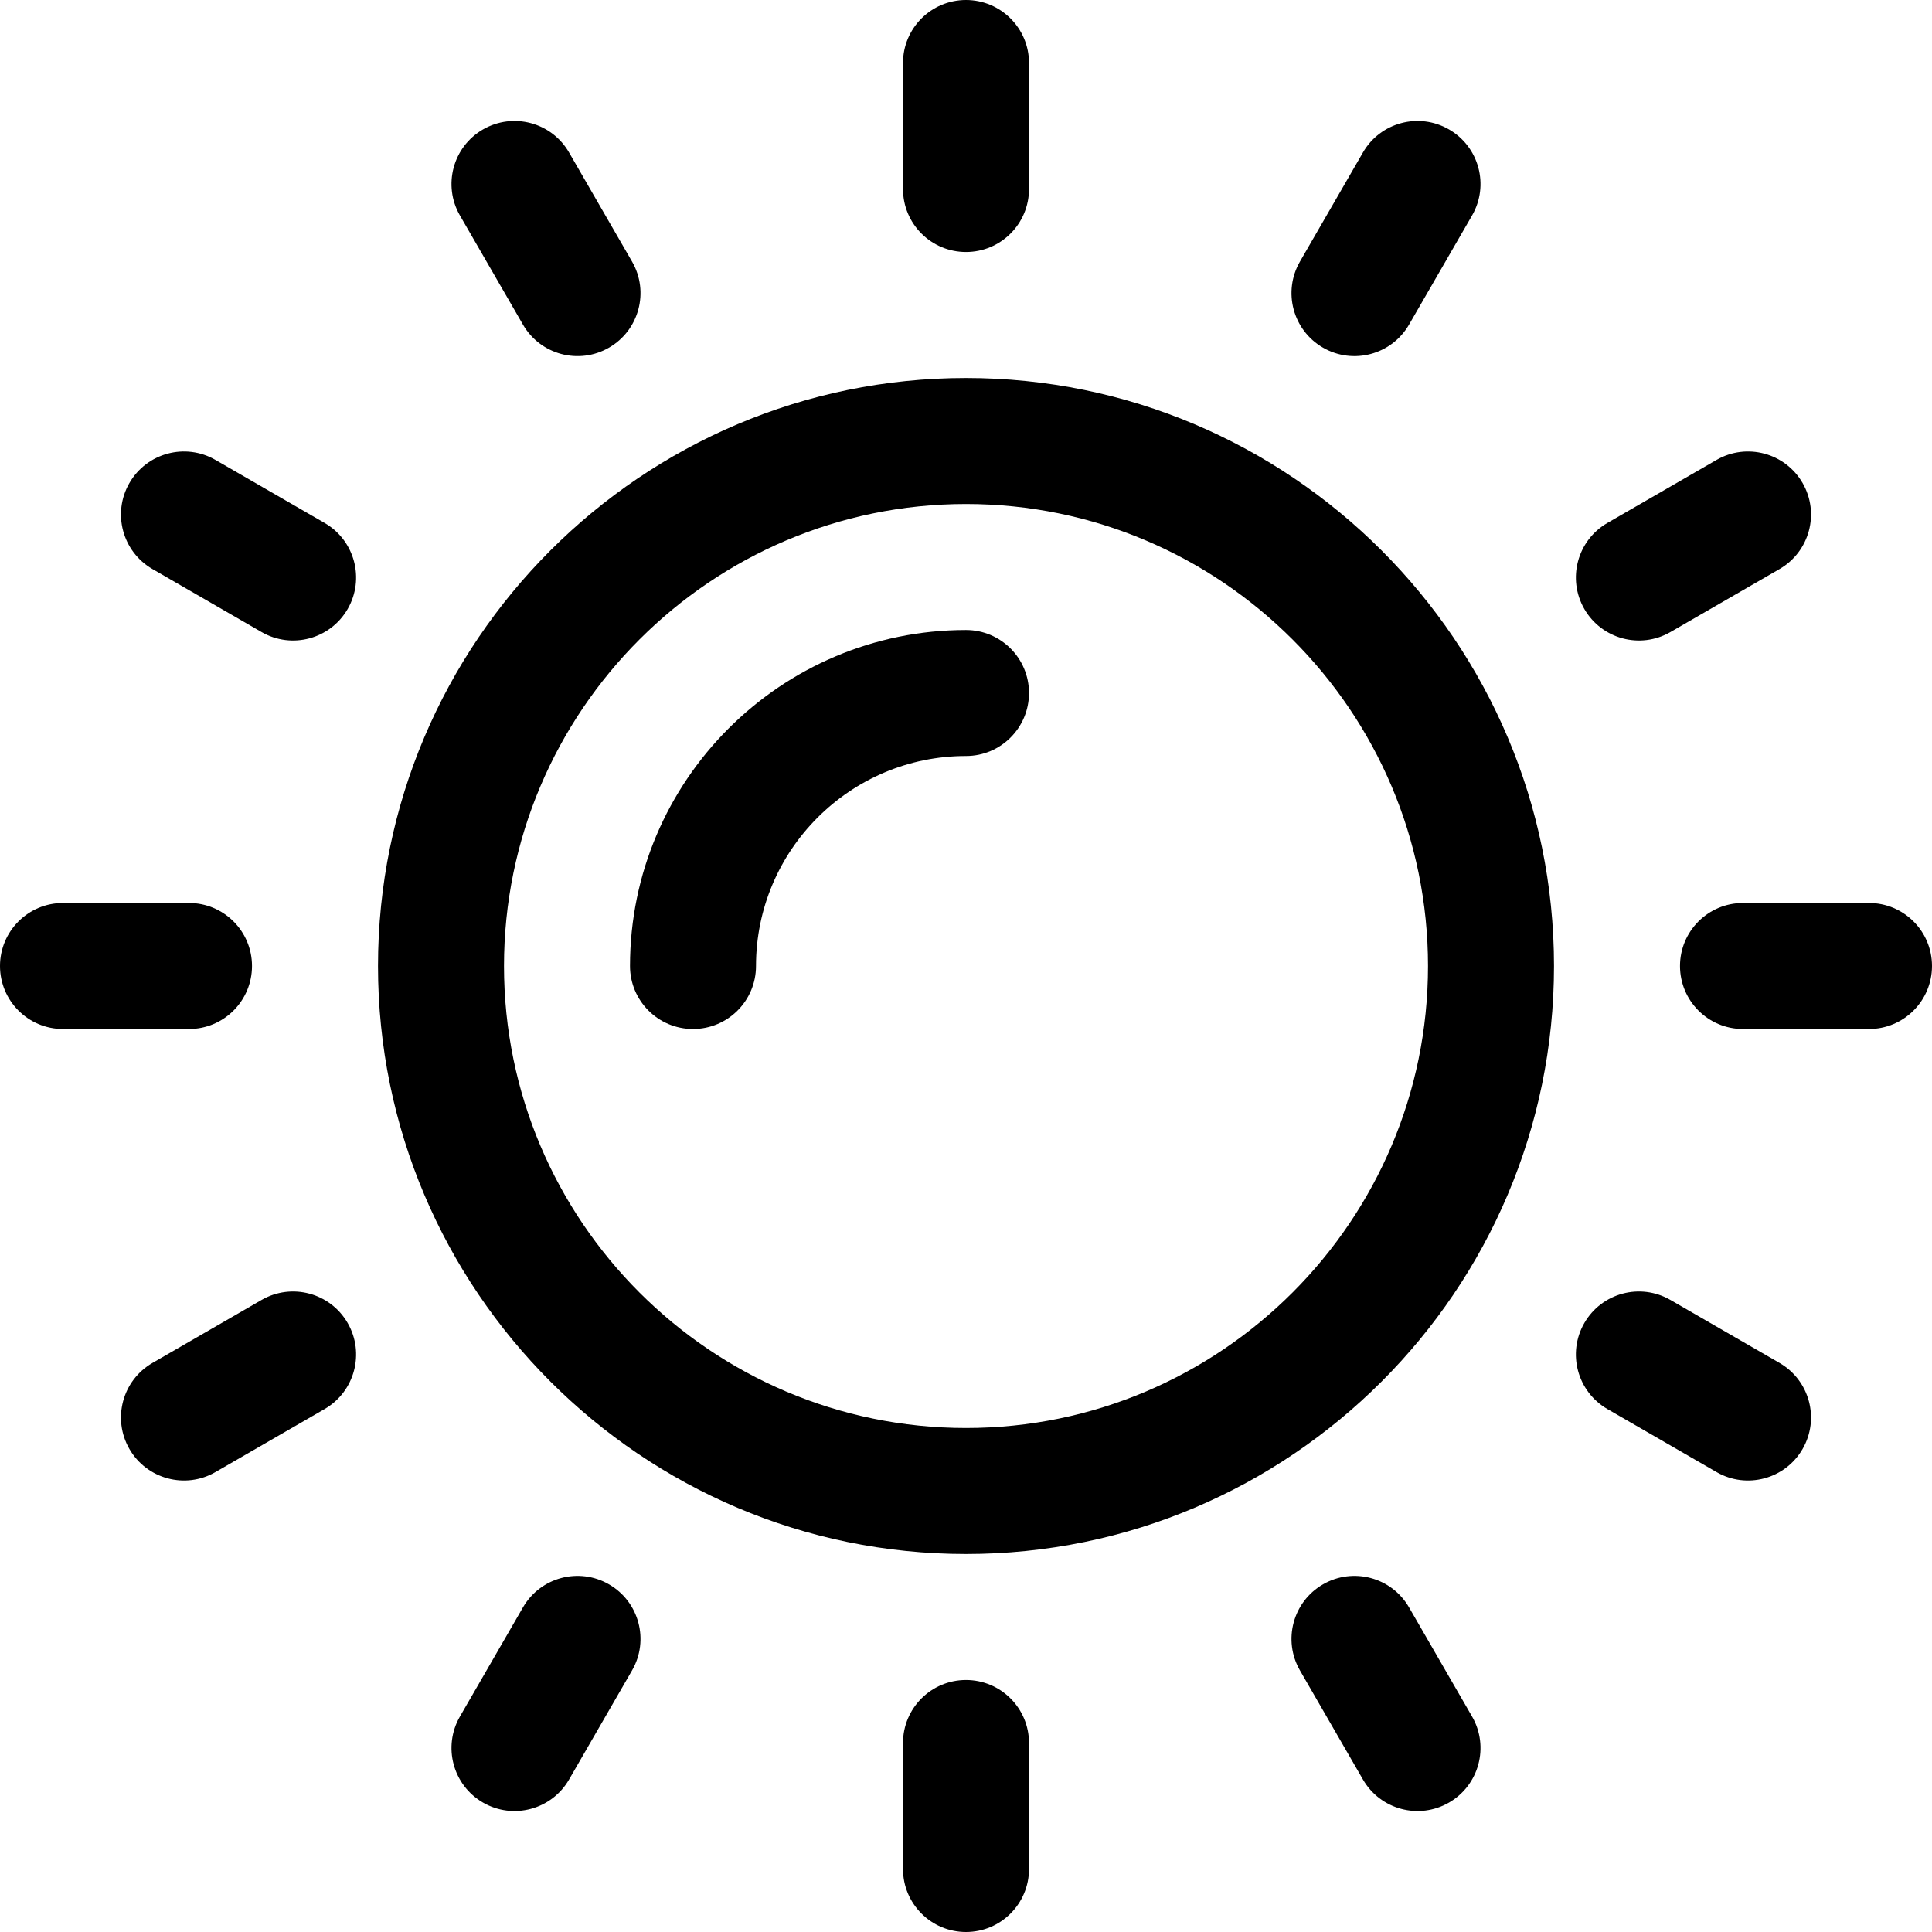
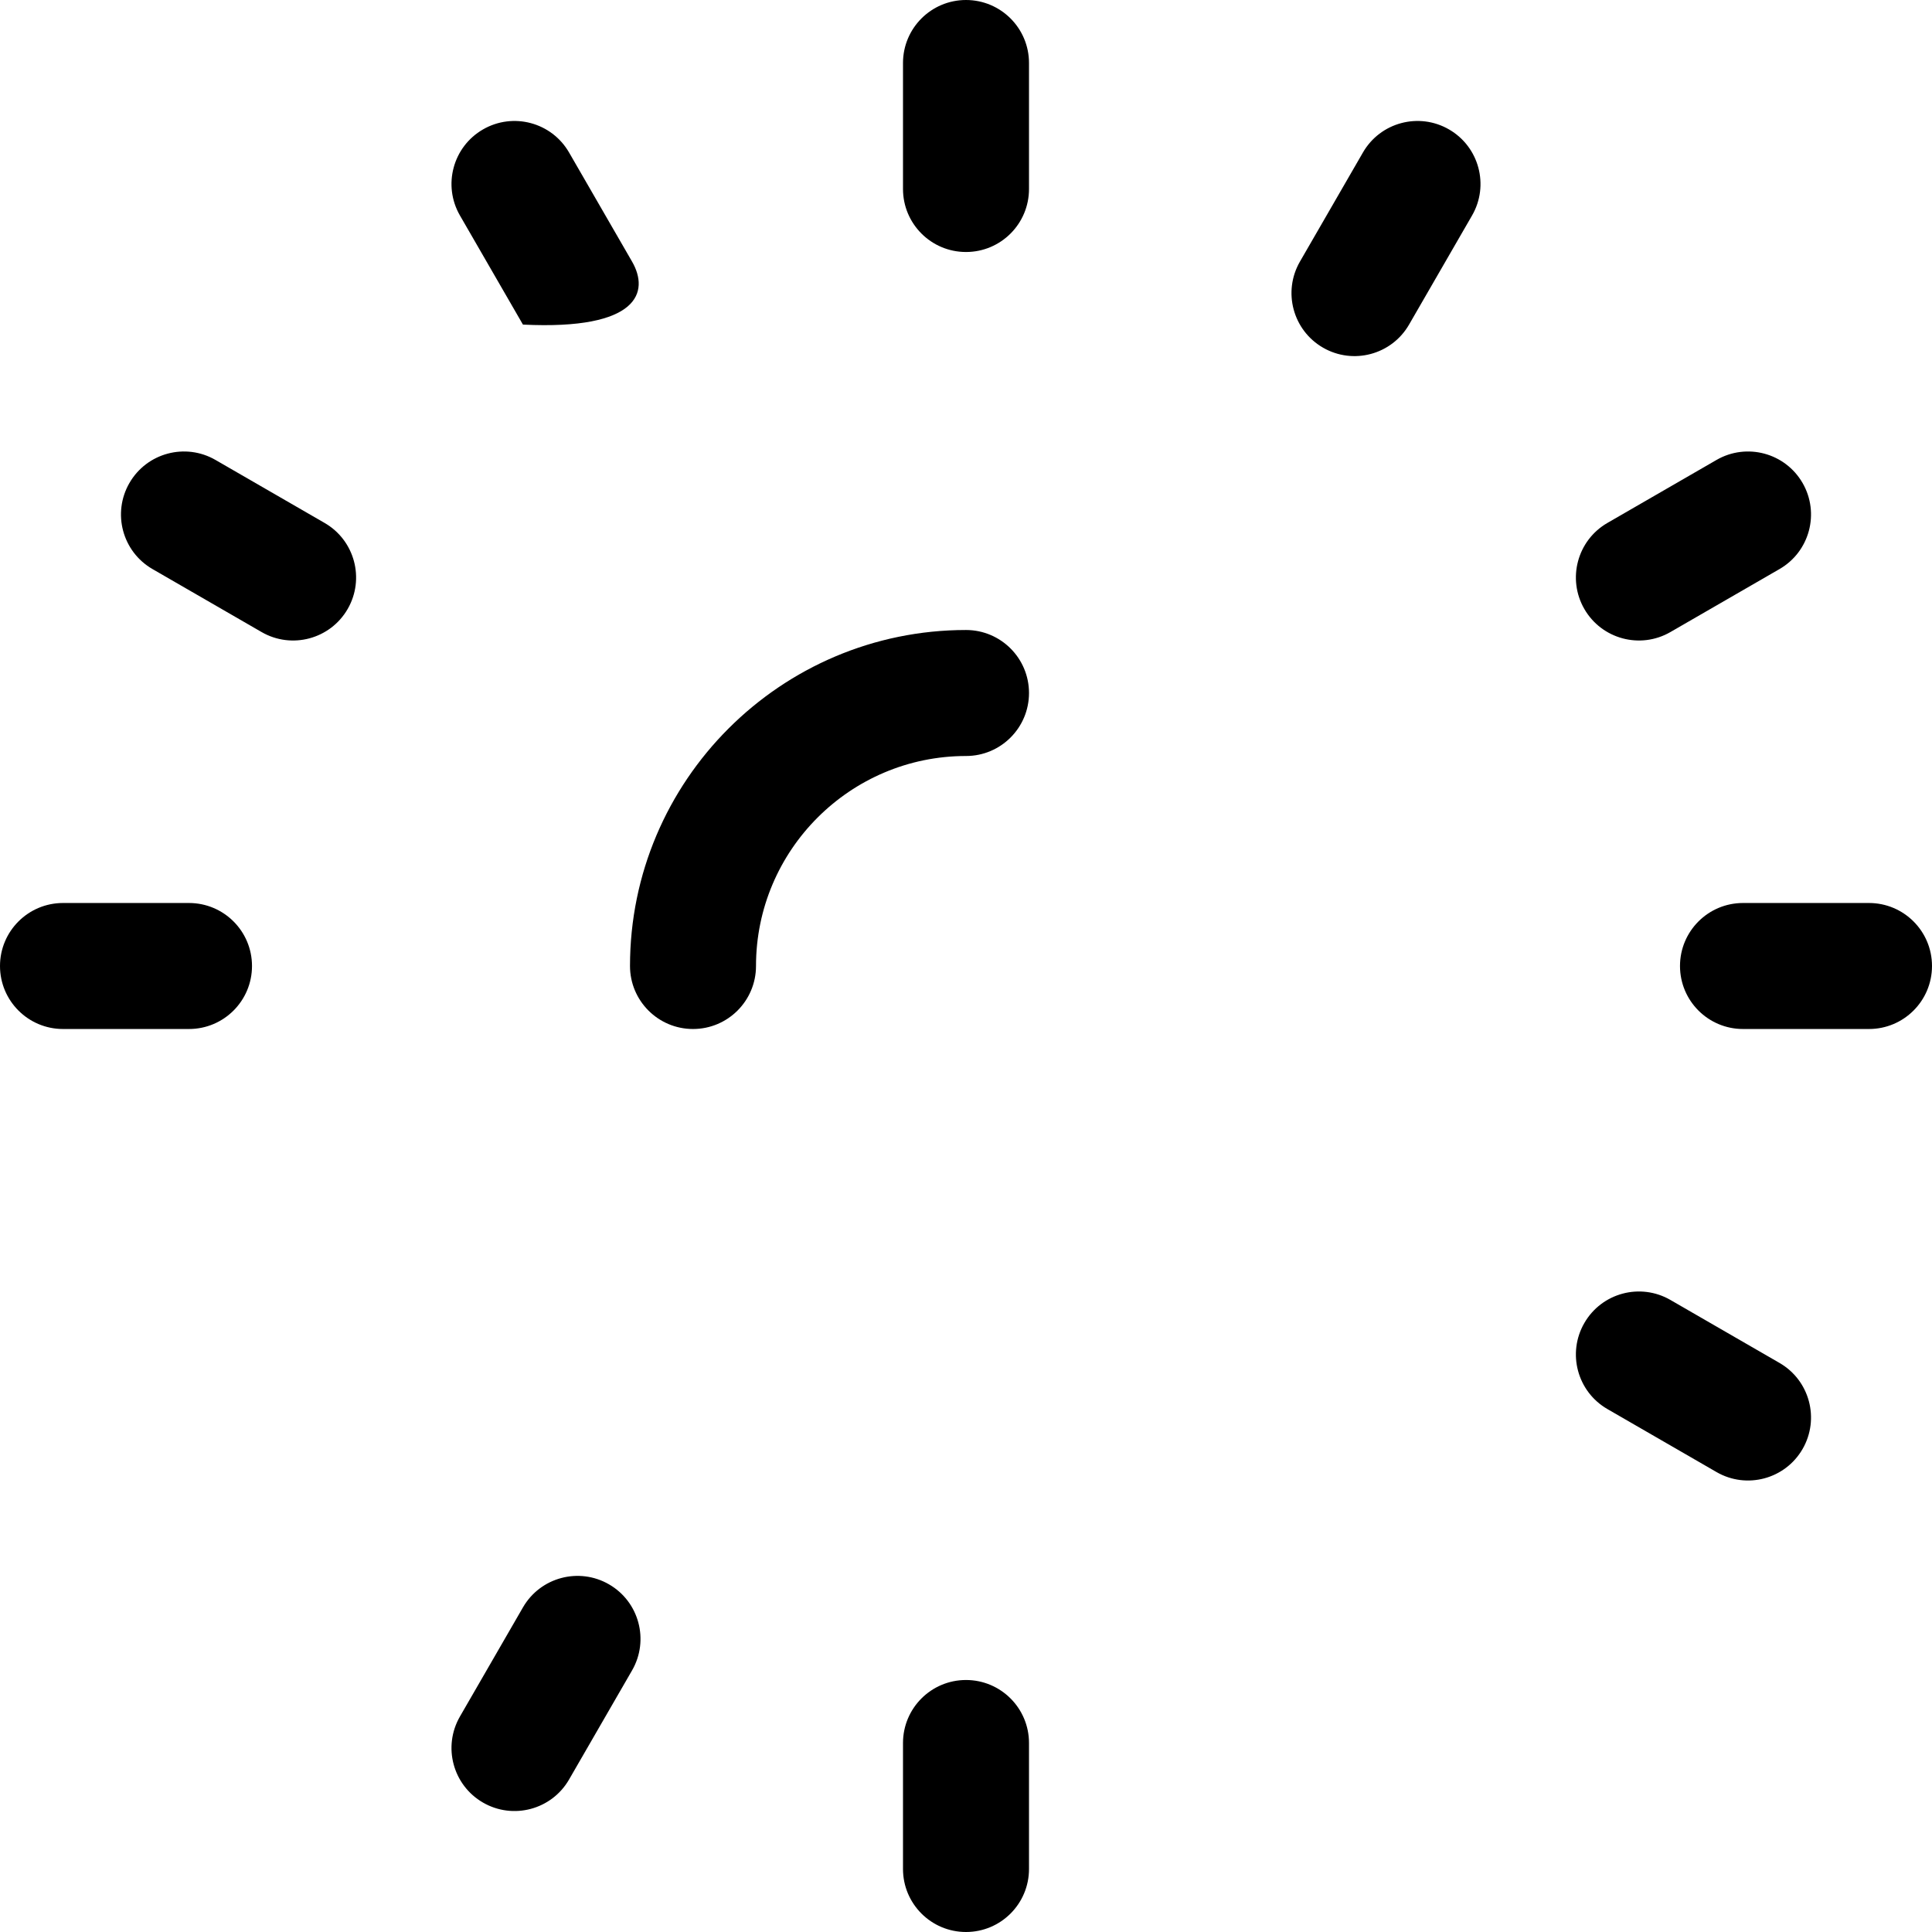
<svg xmlns="http://www.w3.org/2000/svg" fill="#000000" height="800px" width="800px" version="1.1" id="Layer_1" viewBox="0 0 512 512" xml:space="preserve">
  <g>
    <g>
      <path d="M50.087,239.304H16.696C7.475,239.304,0,246.78,0,256s7.475,16.696,16.696,16.696h33.391    c9.22,0,16.696-7.475,16.696-16.696S59.307,239.304,50.087,239.304z" />
    </g>
  </g>
  <g>
    <g>
      <path d="M495.304,239.304h-33.391c-9.22,0-16.696,7.475-16.696,16.696s7.475,16.696,16.696,16.696h33.391    c9.22,0,16.696-7.475,16.696-16.696S504.525,239.304,495.304,239.304z" />
    </g>
  </g>
  <g>
    <g>
      <path d="M256,445.217c-9.22,0-16.696,7.475-16.696,16.696v33.391c0,9.22,7.475,16.696,16.696,16.696s16.696-7.475,16.696-16.696    v-33.391C272.696,452.693,265.22,445.217,256,445.217z" />
    </g>
  </g>
  <g>
    <g>
      <path d="M256,0c-9.22,0-16.696,7.475-16.696,16.696v33.391c0,9.22,7.475,16.696,16.696,16.696s16.696-7.475,16.696-16.696V16.696    C272.696,7.475,265.22,0,256,0z" />
    </g>
  </g>
  <g>
    <g>
-       <path d="M390.111,454.895l-16.696-28.917c-4.61-7.985-14.821-10.722-22.806-6.111c-7.985,4.61-10.721,14.821-6.111,22.806    l16.696,28.917c4.612,7.989,14.826,10.719,22.806,6.111C391.985,473.091,394.721,462.88,390.111,454.895z" />
-     </g>
+       </g>
  </g>
  <g>
    <g>
-       <path d="M167.502,69.326l-16.696-28.917c-4.61-7.985-14.821-10.722-22.806-6.111c-7.985,4.61-10.721,14.821-6.111,22.806    l16.696,28.917c4.612,7.989,14.826,10.72,22.806,6.111C169.376,87.522,172.112,77.311,167.502,69.326z" />
+       <path d="M167.502,69.326l-16.696-28.917c-4.61-7.985-14.821-10.722-22.806-6.111c-7.985,4.61-10.721,14.821-6.111,22.806    l16.696,28.917C169.376,87.522,172.112,77.311,167.502,69.326z" />
    </g>
  </g>
  <g>
    <g>
      <path d="M471.591,361.194l-28.917-16.696c-7.986-4.612-18.196-1.875-22.806,6.111c-4.61,7.985-1.874,18.196,6.111,22.806    l28.917,16.696c7.981,4.609,18.194,1.878,22.806-6.111C482.312,376.015,479.576,365.804,471.591,361.194z" />
    </g>
  </g>
  <g>
    <g>
      <path d="M86.022,138.585l-28.917-16.696c-7.986-4.612-18.197-1.874-22.806,6.111c-4.61,7.985-1.874,18.196,6.111,22.806    l28.917,16.696c7.981,4.609,18.194,1.878,22.806-6.111C96.742,153.406,94.007,143.195,86.022,138.585z" />
    </g>
  </g>
  <g>
    <g>
      <path d="M477.702,128c-4.61-7.985-14.82-10.722-22.806-6.111l-28.917,16.696c-7.985,4.61-10.721,14.821-6.111,22.806    c4.612,7.989,14.826,10.719,22.806,6.111l28.917-16.696C479.576,146.196,482.312,135.985,477.702,128z" />
    </g>
  </g>
  <g>
    <g>
-       <path d="M92.132,350.609c-4.609-7.985-14.821-10.721-22.806-6.111l-28.917,16.696c-7.985,4.61-10.721,14.821-6.111,22.806    c4.612,7.989,14.826,10.719,22.806,6.111l28.917-16.696C94.007,368.805,96.742,358.594,92.132,350.609z" />
-     </g>
+       </g>
  </g>
  <g>
    <g>
      <path d="M384,34.298c-7.986-4.612-18.196-1.874-22.806,6.111l-16.696,28.917c-4.61,7.985-1.874,18.196,6.111,22.806    c7.981,4.609,18.194,1.879,22.806-6.111l16.696-28.917C394.721,49.12,391.985,38.909,384,34.298z" />
    </g>
  </g>
  <g>
    <g>
      <path d="M161.391,419.868c-7.985-4.612-18.197-1.875-22.806,6.111l-16.696,28.917c-4.61,7.985-1.874,18.196,6.111,22.806    c7.981,4.609,18.194,1.878,22.806-6.111l16.696-28.917C172.112,434.689,169.376,424.478,161.391,419.868z" />
    </g>
  </g>
  <g>
    <g>
-       <path d="M256,100.174c-85.922,0-155.826,69.904-155.826,155.826S170.078,411.826,256,411.826S411.826,341.922,411.826,256    S341.923,100.174,256,100.174z M256,378.435c-67.51,0-122.435-54.924-122.435-122.435S188.49,133.565,256,133.565    S378.435,188.49,378.435,256S323.511,378.435,256,378.435z" />
-     </g>
+       </g>
  </g>
  <g>
    <g>
      <path d="M256,166.957c-49.099,0-89.043,39.945-89.043,89.043c0,9.22,7.475,16.696,16.696,16.696    c9.22,0,16.696-7.475,16.696-16.696c0-30.687,24.966-55.652,55.652-55.652c9.22,0,16.696-7.475,16.696-16.696    C272.696,174.432,265.22,166.957,256,166.957z" />
    </g>
  </g>
</svg>